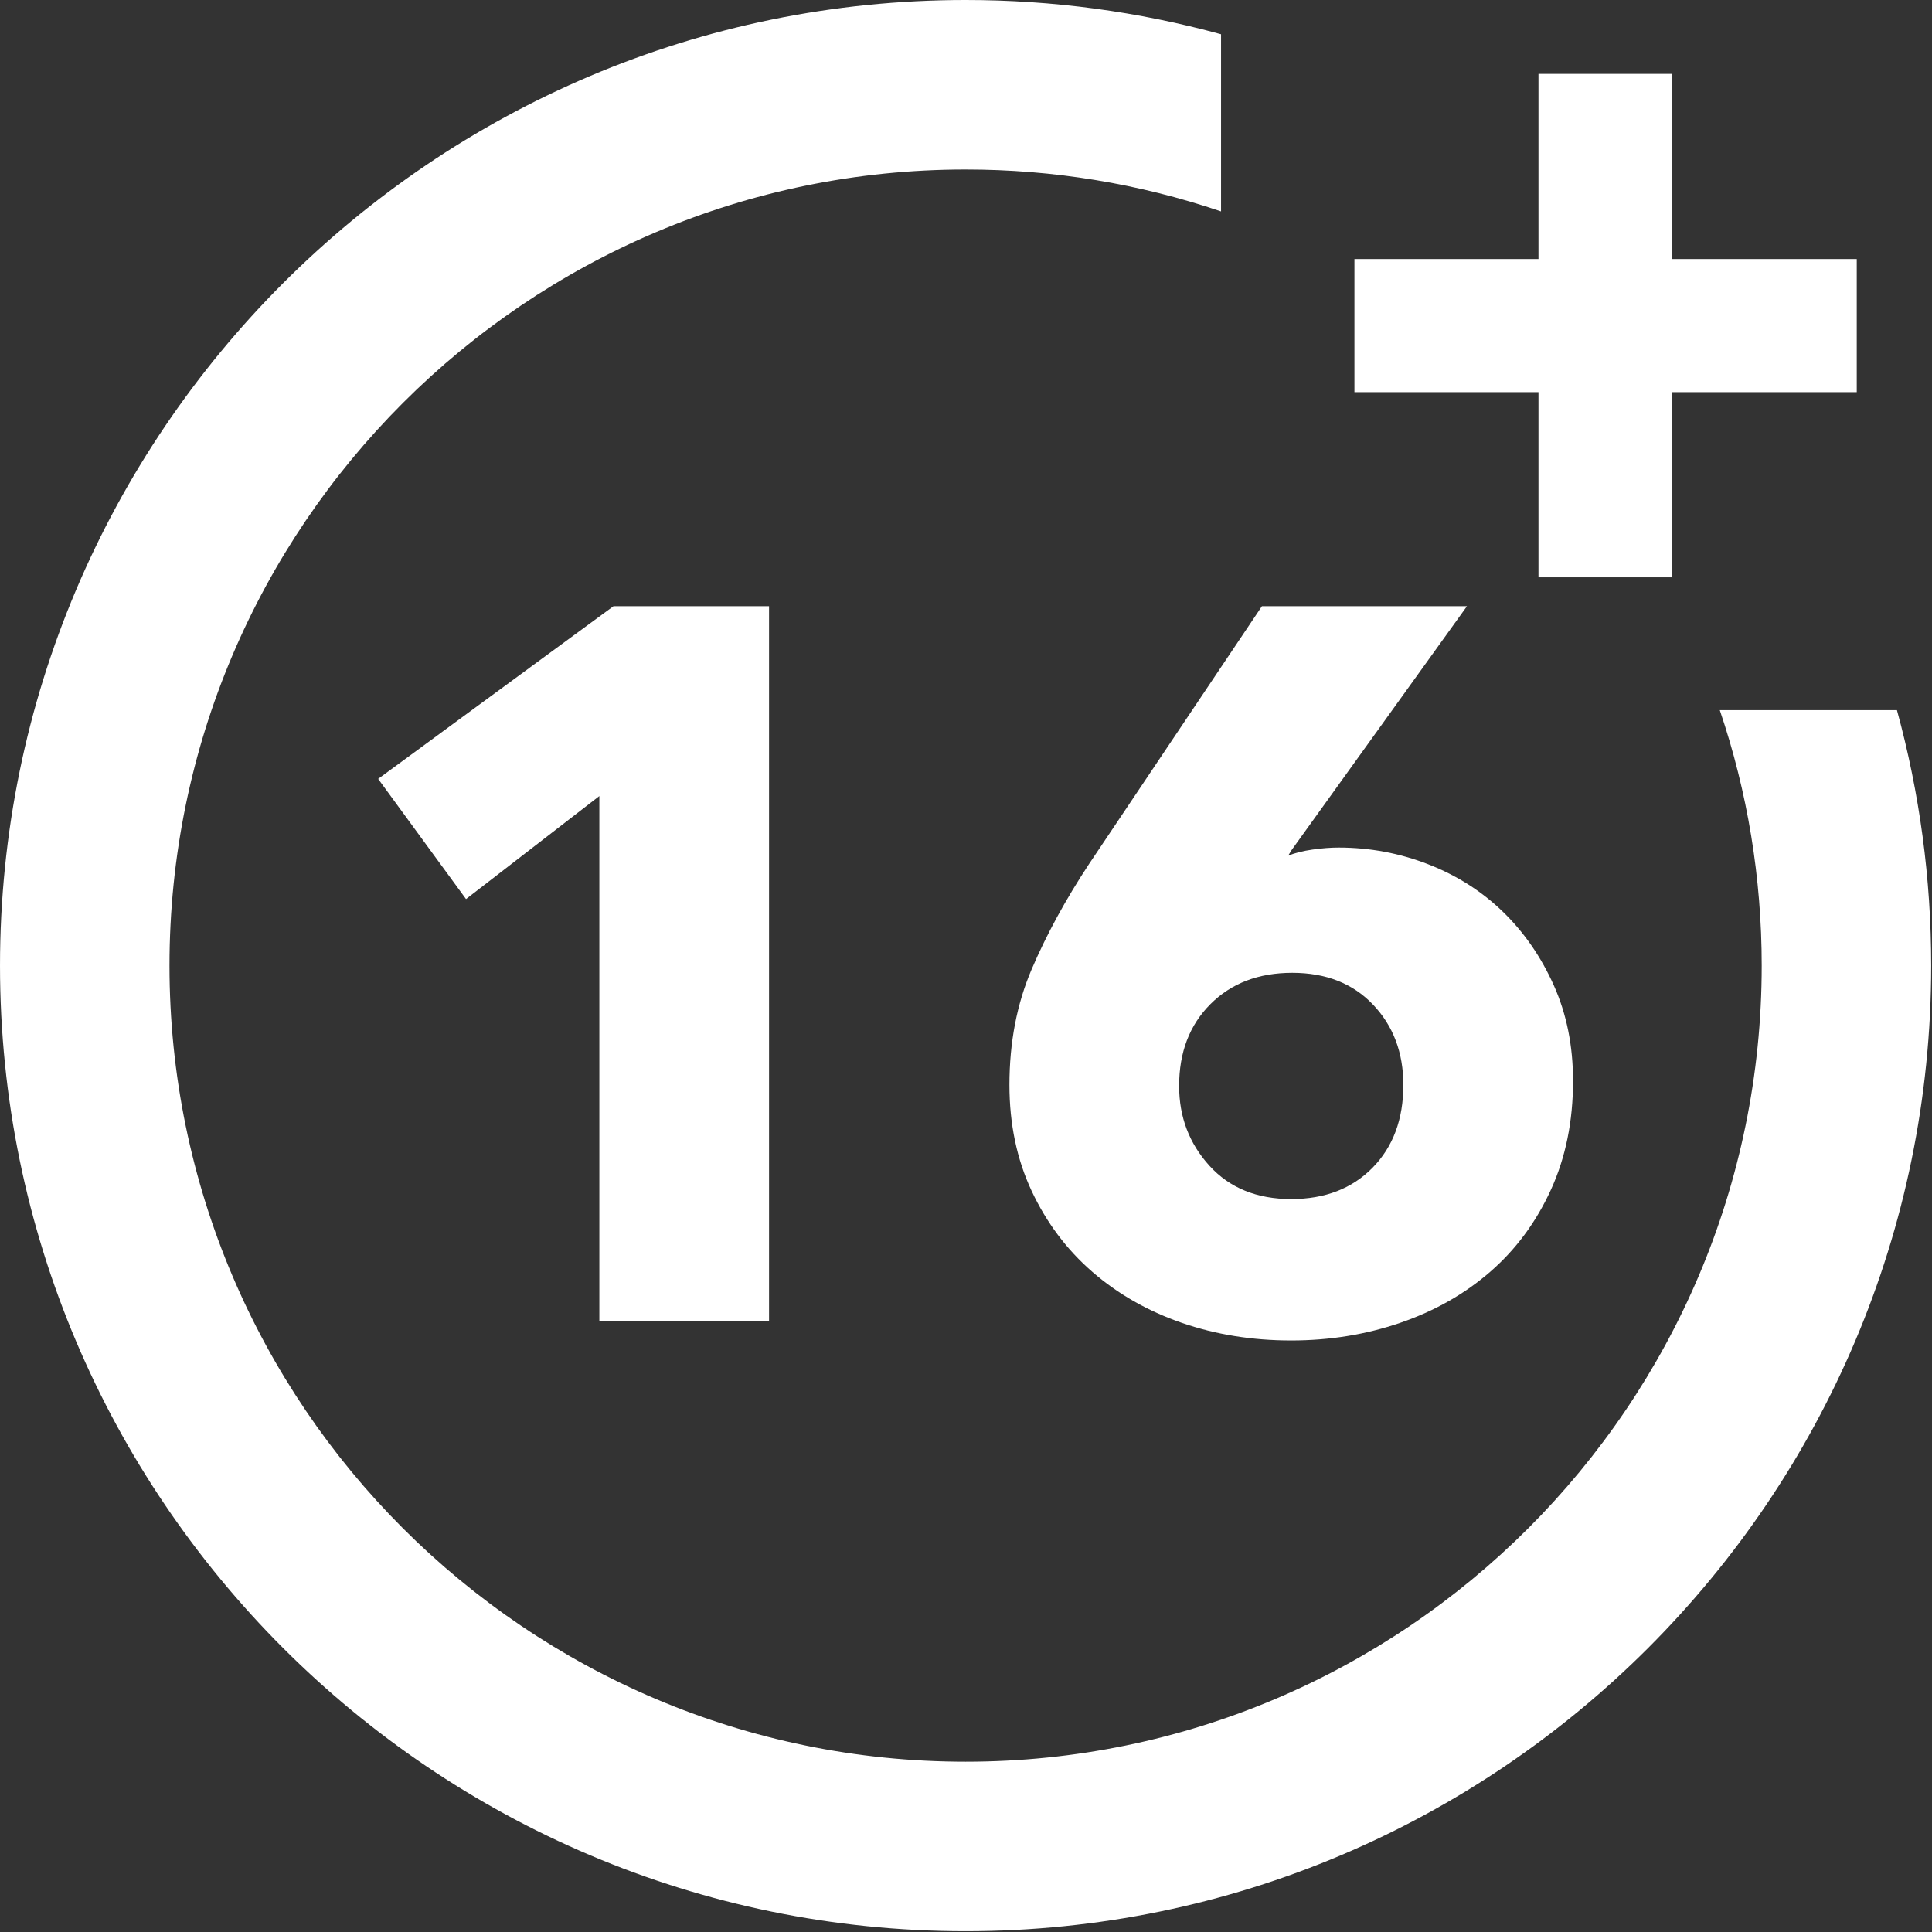
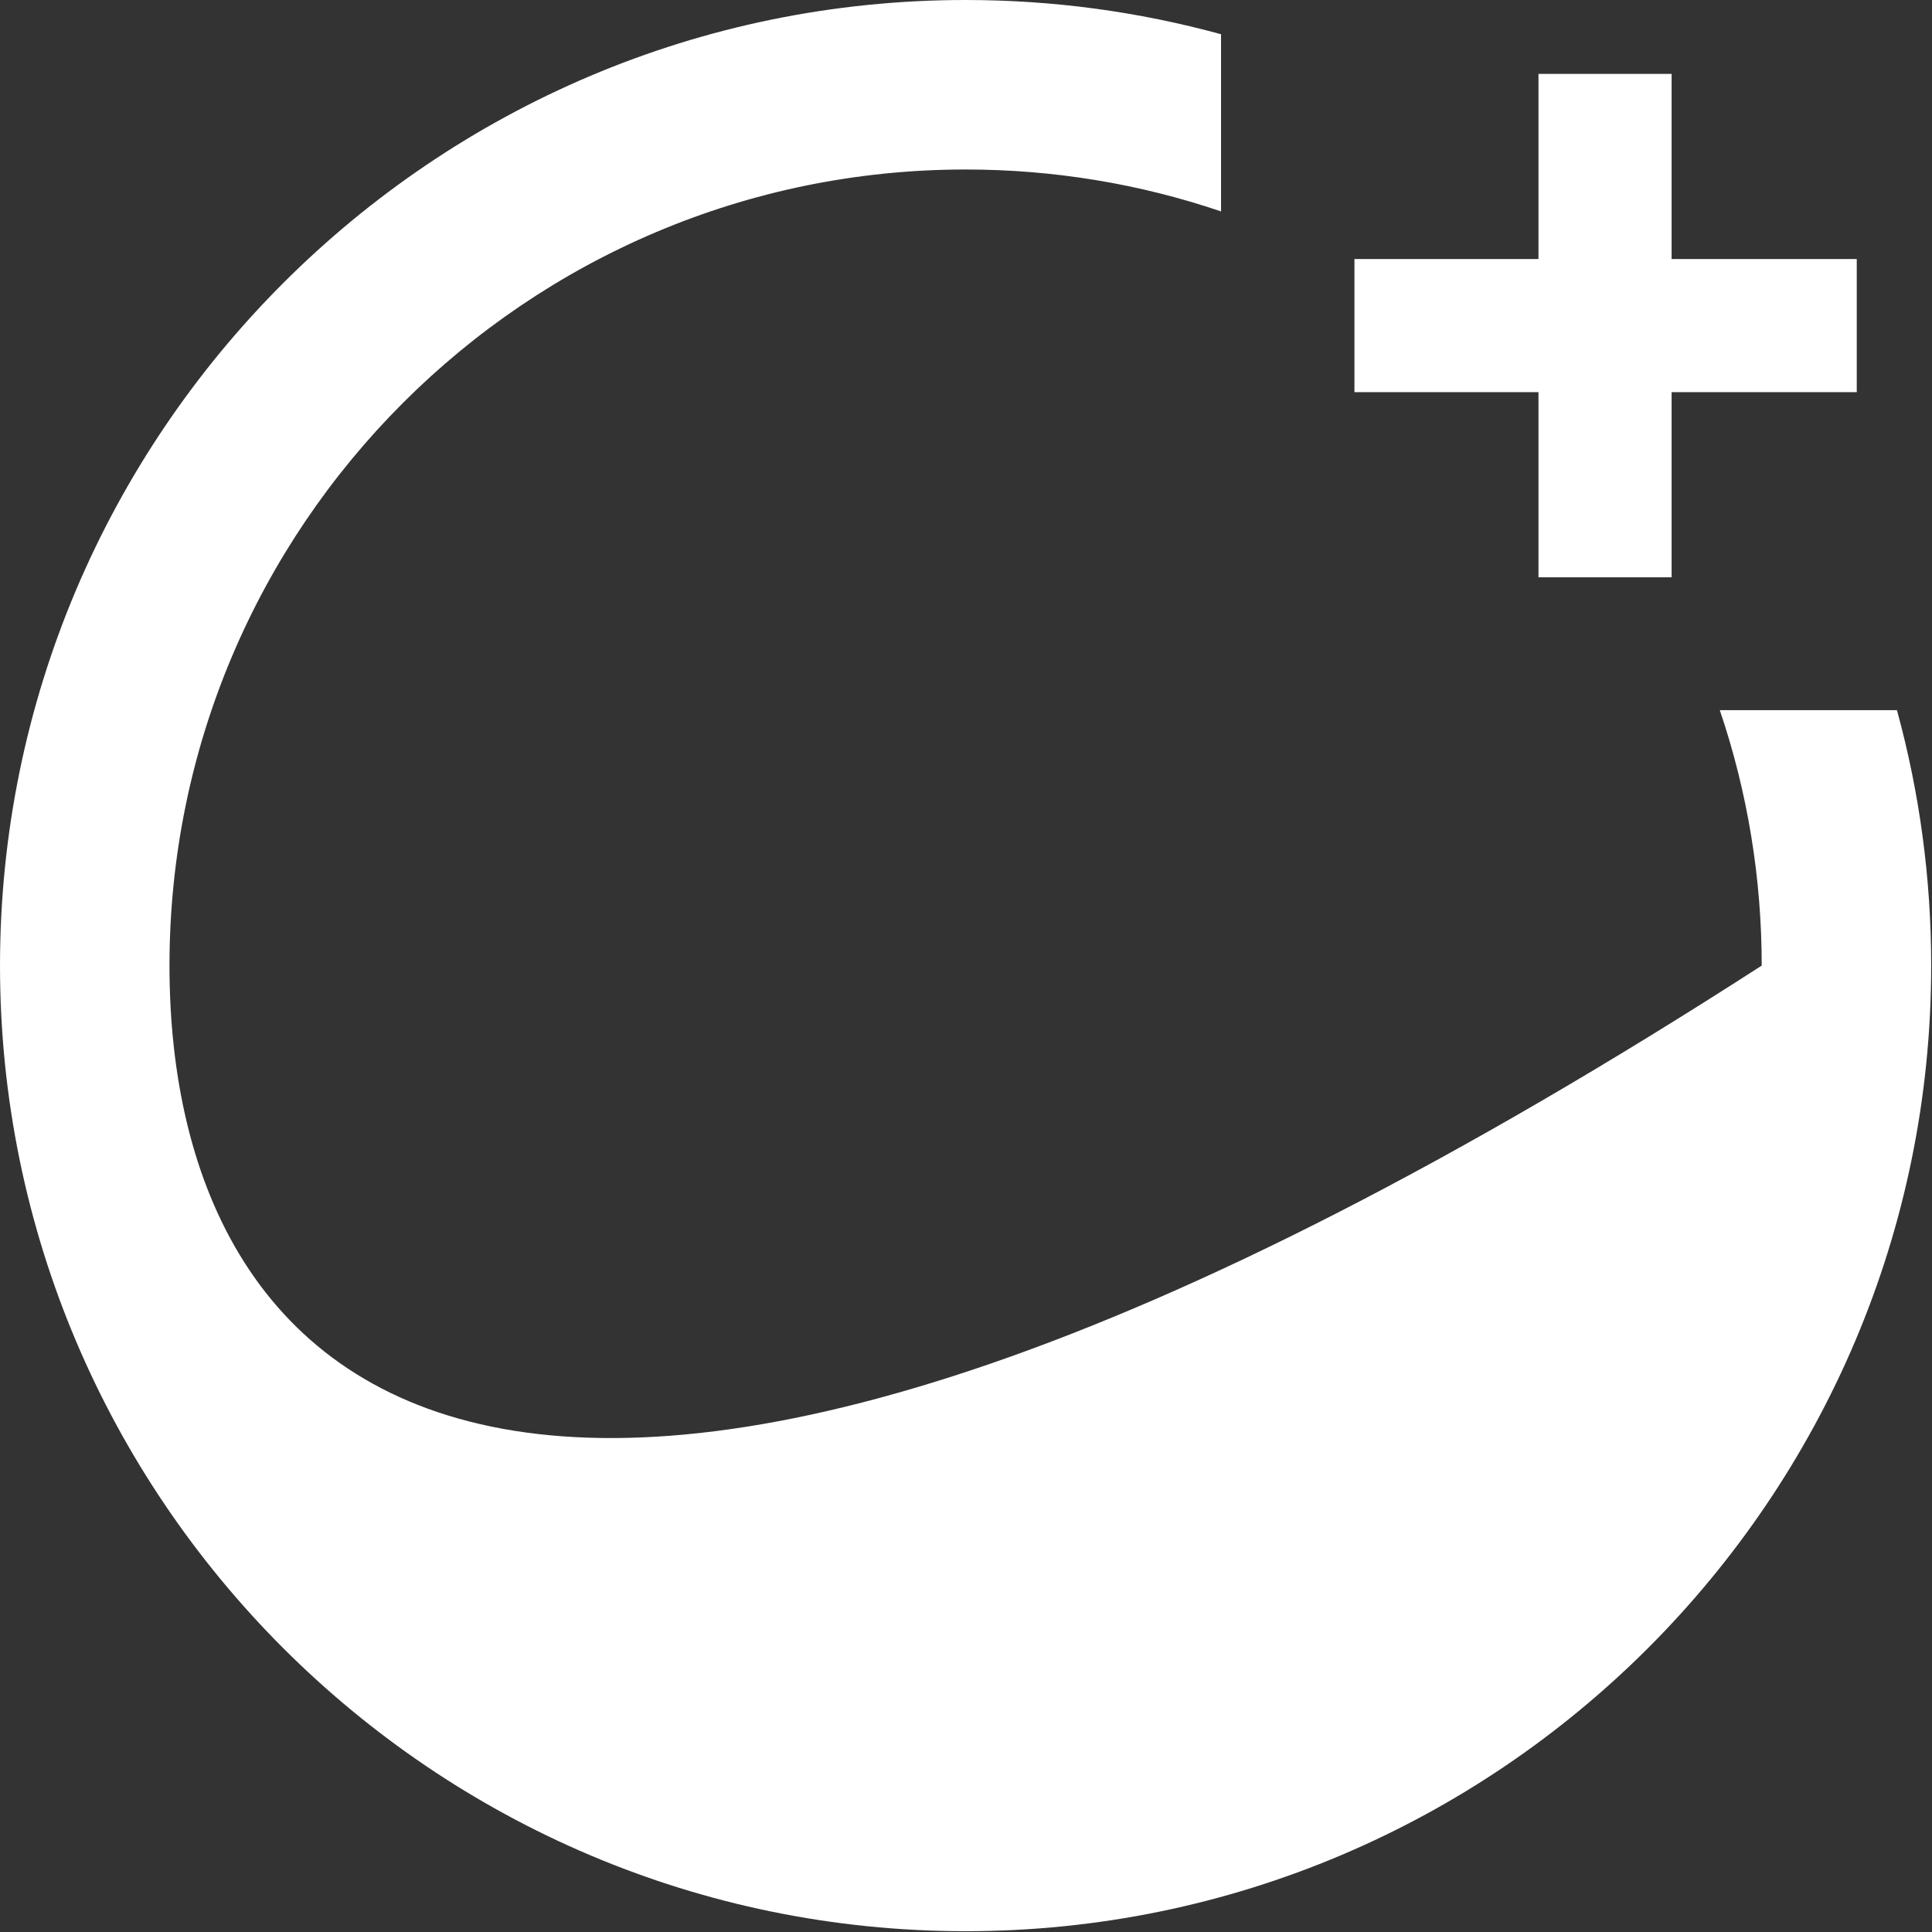
<svg xmlns="http://www.w3.org/2000/svg" width="329" height="329" viewBox="0 0 329 329">
  <rect x="0" y="0" width="329" height="329" fill="#333333" stroke="none" />
  <g fill="#FFF" fill-rule="evenodd">
-     <path fill-rule="nonzero" d="M292.864,120.932 C297.599,134.907 300.001,149.524 300.001,164.432 C300.001,239.184 239.185,300 164.432,300 C89.679,300 28.862,239.184 28.862,164.432 C28.862,89.678 89.678,28.864 164.431,28.864 C179.341,28.864 193.958,31.264 207.931,36.001 L207.931,5.832 C193.817,1.963 179.24,0 164.432,0 C73.765,0 0.001,73.764 0.001,164.432 C0.001,255.1 73.765,328.864 164.432,328.864 C255.099,328.864 328.862,255.1 328.862,164.432 C328.862,149.625 326.9,135.047 323.031,120.932 L292.864,120.932 L292.864,120.932 Z" />
+     <path fill-rule="nonzero" d="M292.864,120.932 C297.599,134.907 300.001,149.524 300.001,164.432 C89.679,300 28.862,239.184 28.862,164.432 C28.862,89.678 89.678,28.864 164.431,28.864 C179.341,28.864 193.958,31.264 207.931,36.001 L207.931,5.832 C193.817,1.963 179.24,0 164.432,0 C73.765,0 0.001,73.764 0.001,164.432 C0.001,255.1 73.765,328.864 164.432,328.864 C255.099,328.864 328.862,255.1 328.862,164.432 C328.862,149.625 326.9,135.047 323.031,120.932 L292.864,120.932 L292.864,120.932 Z" />
    <polygon fill-rule="nonzero" points="284.659 44.111 284.659 12.582 261.987 12.582 261.987 44.111 230.647 44.111 230.647 66.781 261.987 66.781 261.987 98.309 284.659 98.309 284.659 66.781 316.186 66.781 316.186 44.111" />
-     <path d="M102.064,225 L102.064,135.56 L79.36,153.104 L64.396,132.636 L104.472,103.224 L130.96,103.224 L130.96,225 L102.064,225 Z M267.872,184.064 C267.872,190.944 266.611,197.136 264.088,202.64 C261.565,208.144 258.125,212.788 253.768,216.572 C249.411,220.356 244.308,223.251 238.46,225.258 C232.612,227.265 226.42,228.268 219.884,228.268 C213.233,228.268 207.013,227.265 201.222,225.258 C195.431,223.251 190.357,220.356 186,216.572 C181.643,212.788 178.203,208.201 175.68,202.812 C173.157,197.423 171.896,191.403 171.896,184.752 C171.896,177.528 173.157,170.963 175.68,165.058 C178.203,159.153 181.471,153.161 185.484,147.084 L214.896,103.224 L249.812,103.224 L219.884,144.848 L219.368,145.708 C220.515,145.249 221.891,144.905 223.496,144.676 C225.101,144.447 226.592,144.332 227.968,144.332 C233.243,144.332 238.317,145.278 243.19,147.17 C248.063,149.062 252.306,151.757 255.918,155.254 C259.53,158.751 262.425,162.937 264.604,167.81 C266.783,172.683 267.872,178.101 267.872,184.064 Z M238.976,184.752 C238.976,179.248 237.256,174.69 233.816,171.078 C230.376,167.466 225.789,165.66 220.056,165.66 C214.323,165.66 209.679,167.437 206.124,170.992 C202.569,174.547 200.792,179.191 200.792,184.924 C200.792,190.199 202.512,194.728 205.952,198.512 C209.392,202.296 214.036,204.188 219.884,204.188 C225.617,204.188 230.233,202.411 233.73,198.856 C237.227,195.301 238.976,190.6 238.976,184.752 Z" />
  </g>
</svg>